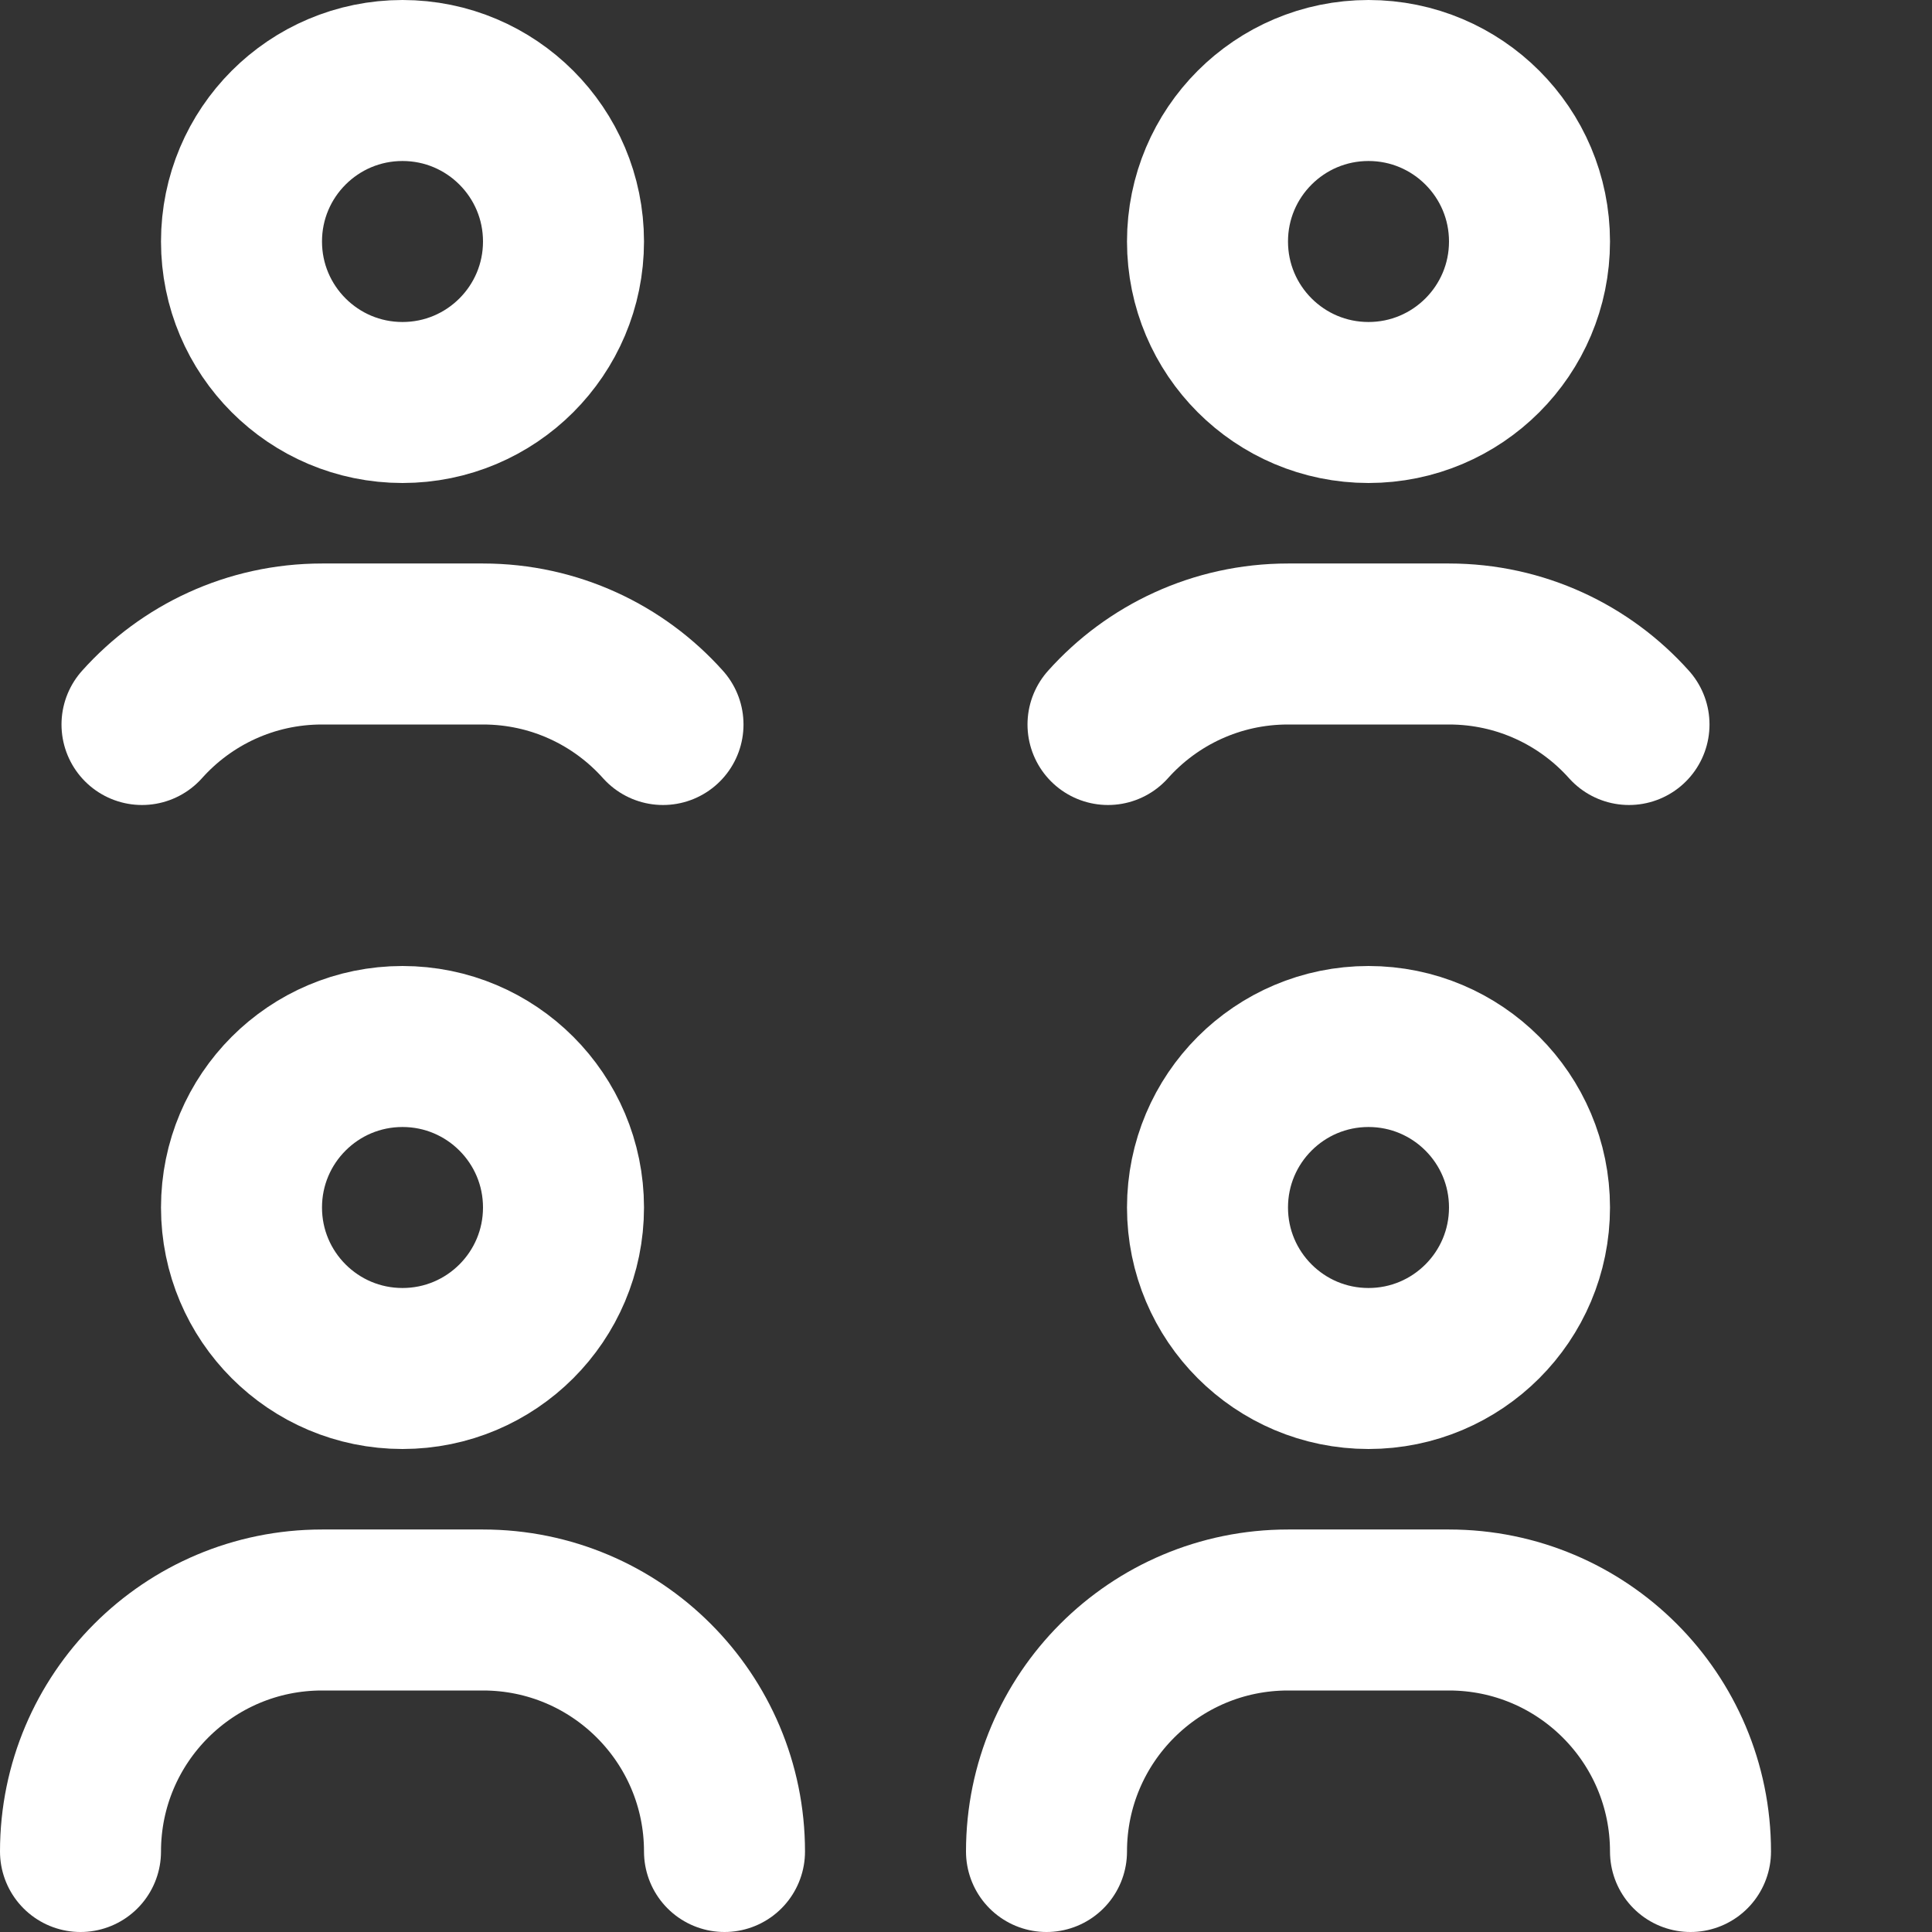
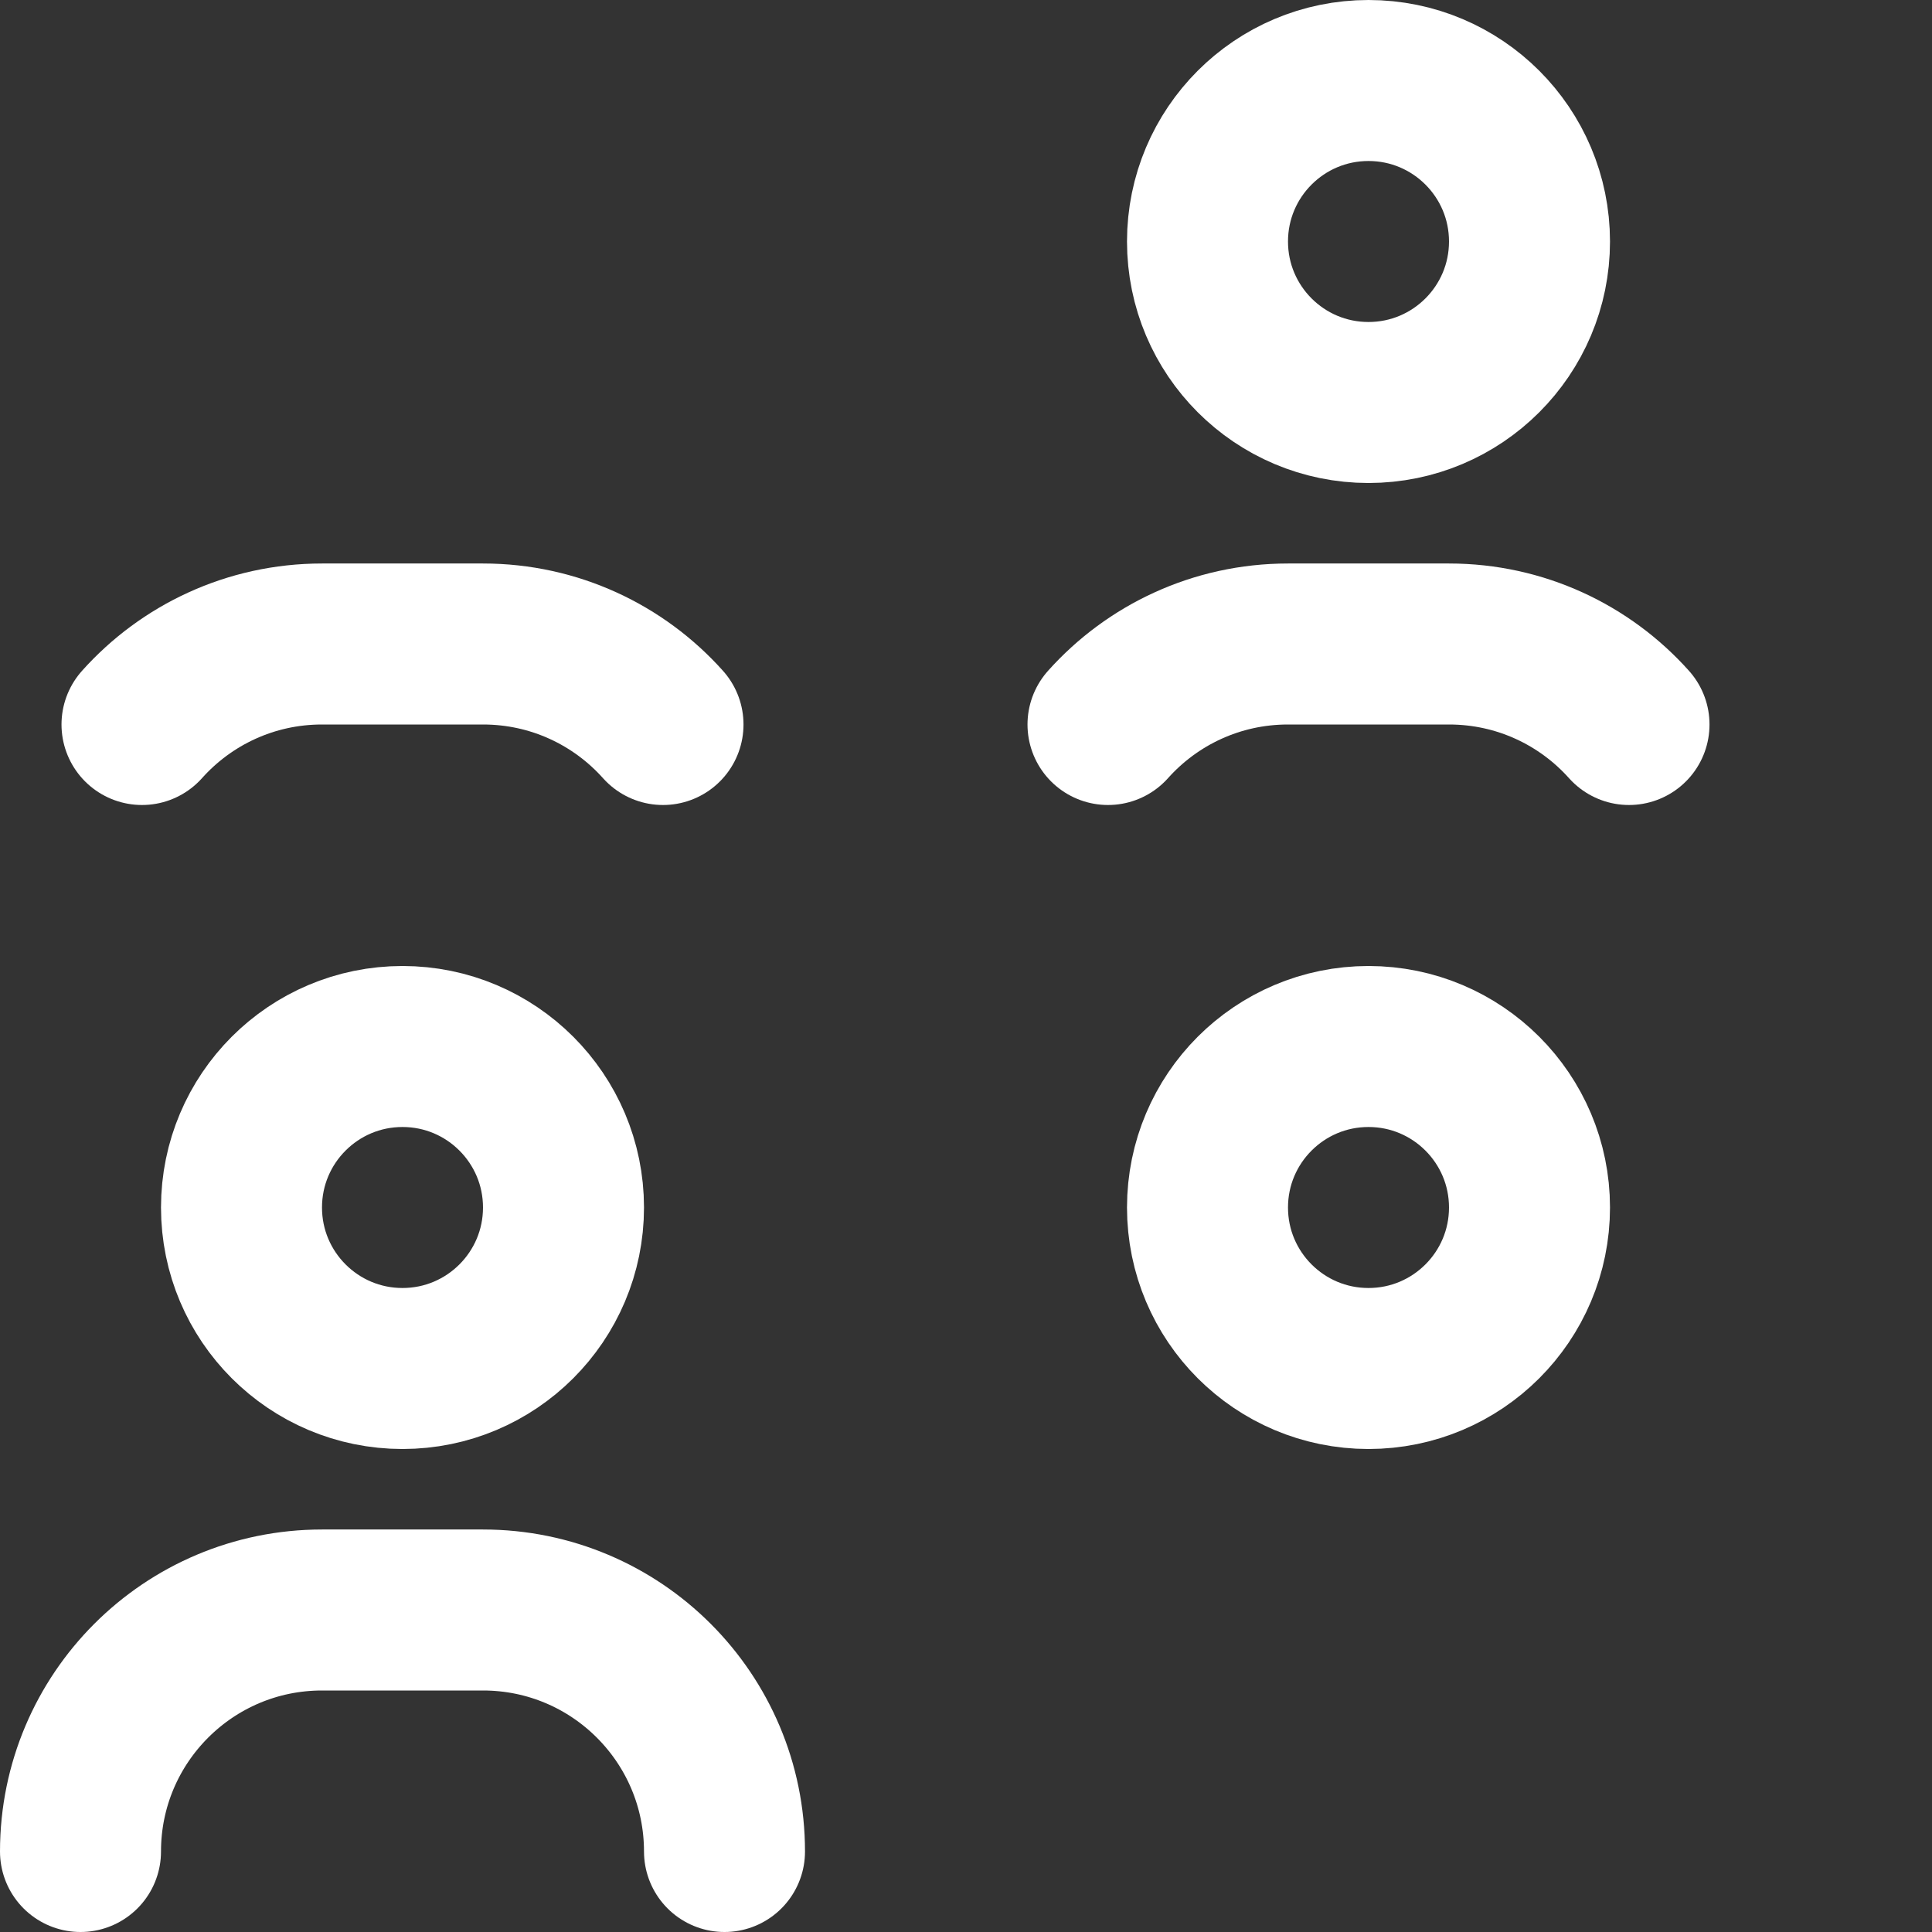
<svg xmlns="http://www.w3.org/2000/svg" enable-background="new 0 0 24 24" width="30" height="30" viewBox="0 0 24 24">
  <rect x="0" y="0" width="24" height="24" fill="#333333" stroke="none" />
  <title>Plein Air Art Classes and Workshops</title>
  <g style="fill:none;stroke:#FFFFFF;stroke-width:2;stroke-linecap:round;stroke-linejoin:round;stroke-miterlimit:10">
    <circle cx="17" cy="15" r="2" />
    <circle cx="5" cy="15" r="2" />
    <path d="m1 23c0-1.657 1.343-3 3-3h2c1.657 0 3 1.343 3 3" />
-     <path d="m13 23c0-1.657 1.343-3 3-3h2c1.657 0 3 1.343 3 3" />
    <circle cx="17" cy="3" r="2" />
    <path d="m13.764 9c.549-.614 1.348-1 2.236-1h2c.888 0 1.687.386 2.236 1" />
-     <circle cx="5" cy="3" r="2" />
    <path d="m1.764 9c.549-.614 1.348-1 2.236-1h2c.888 0 1.687.386 2.236 1" />
  </g>
</svg>